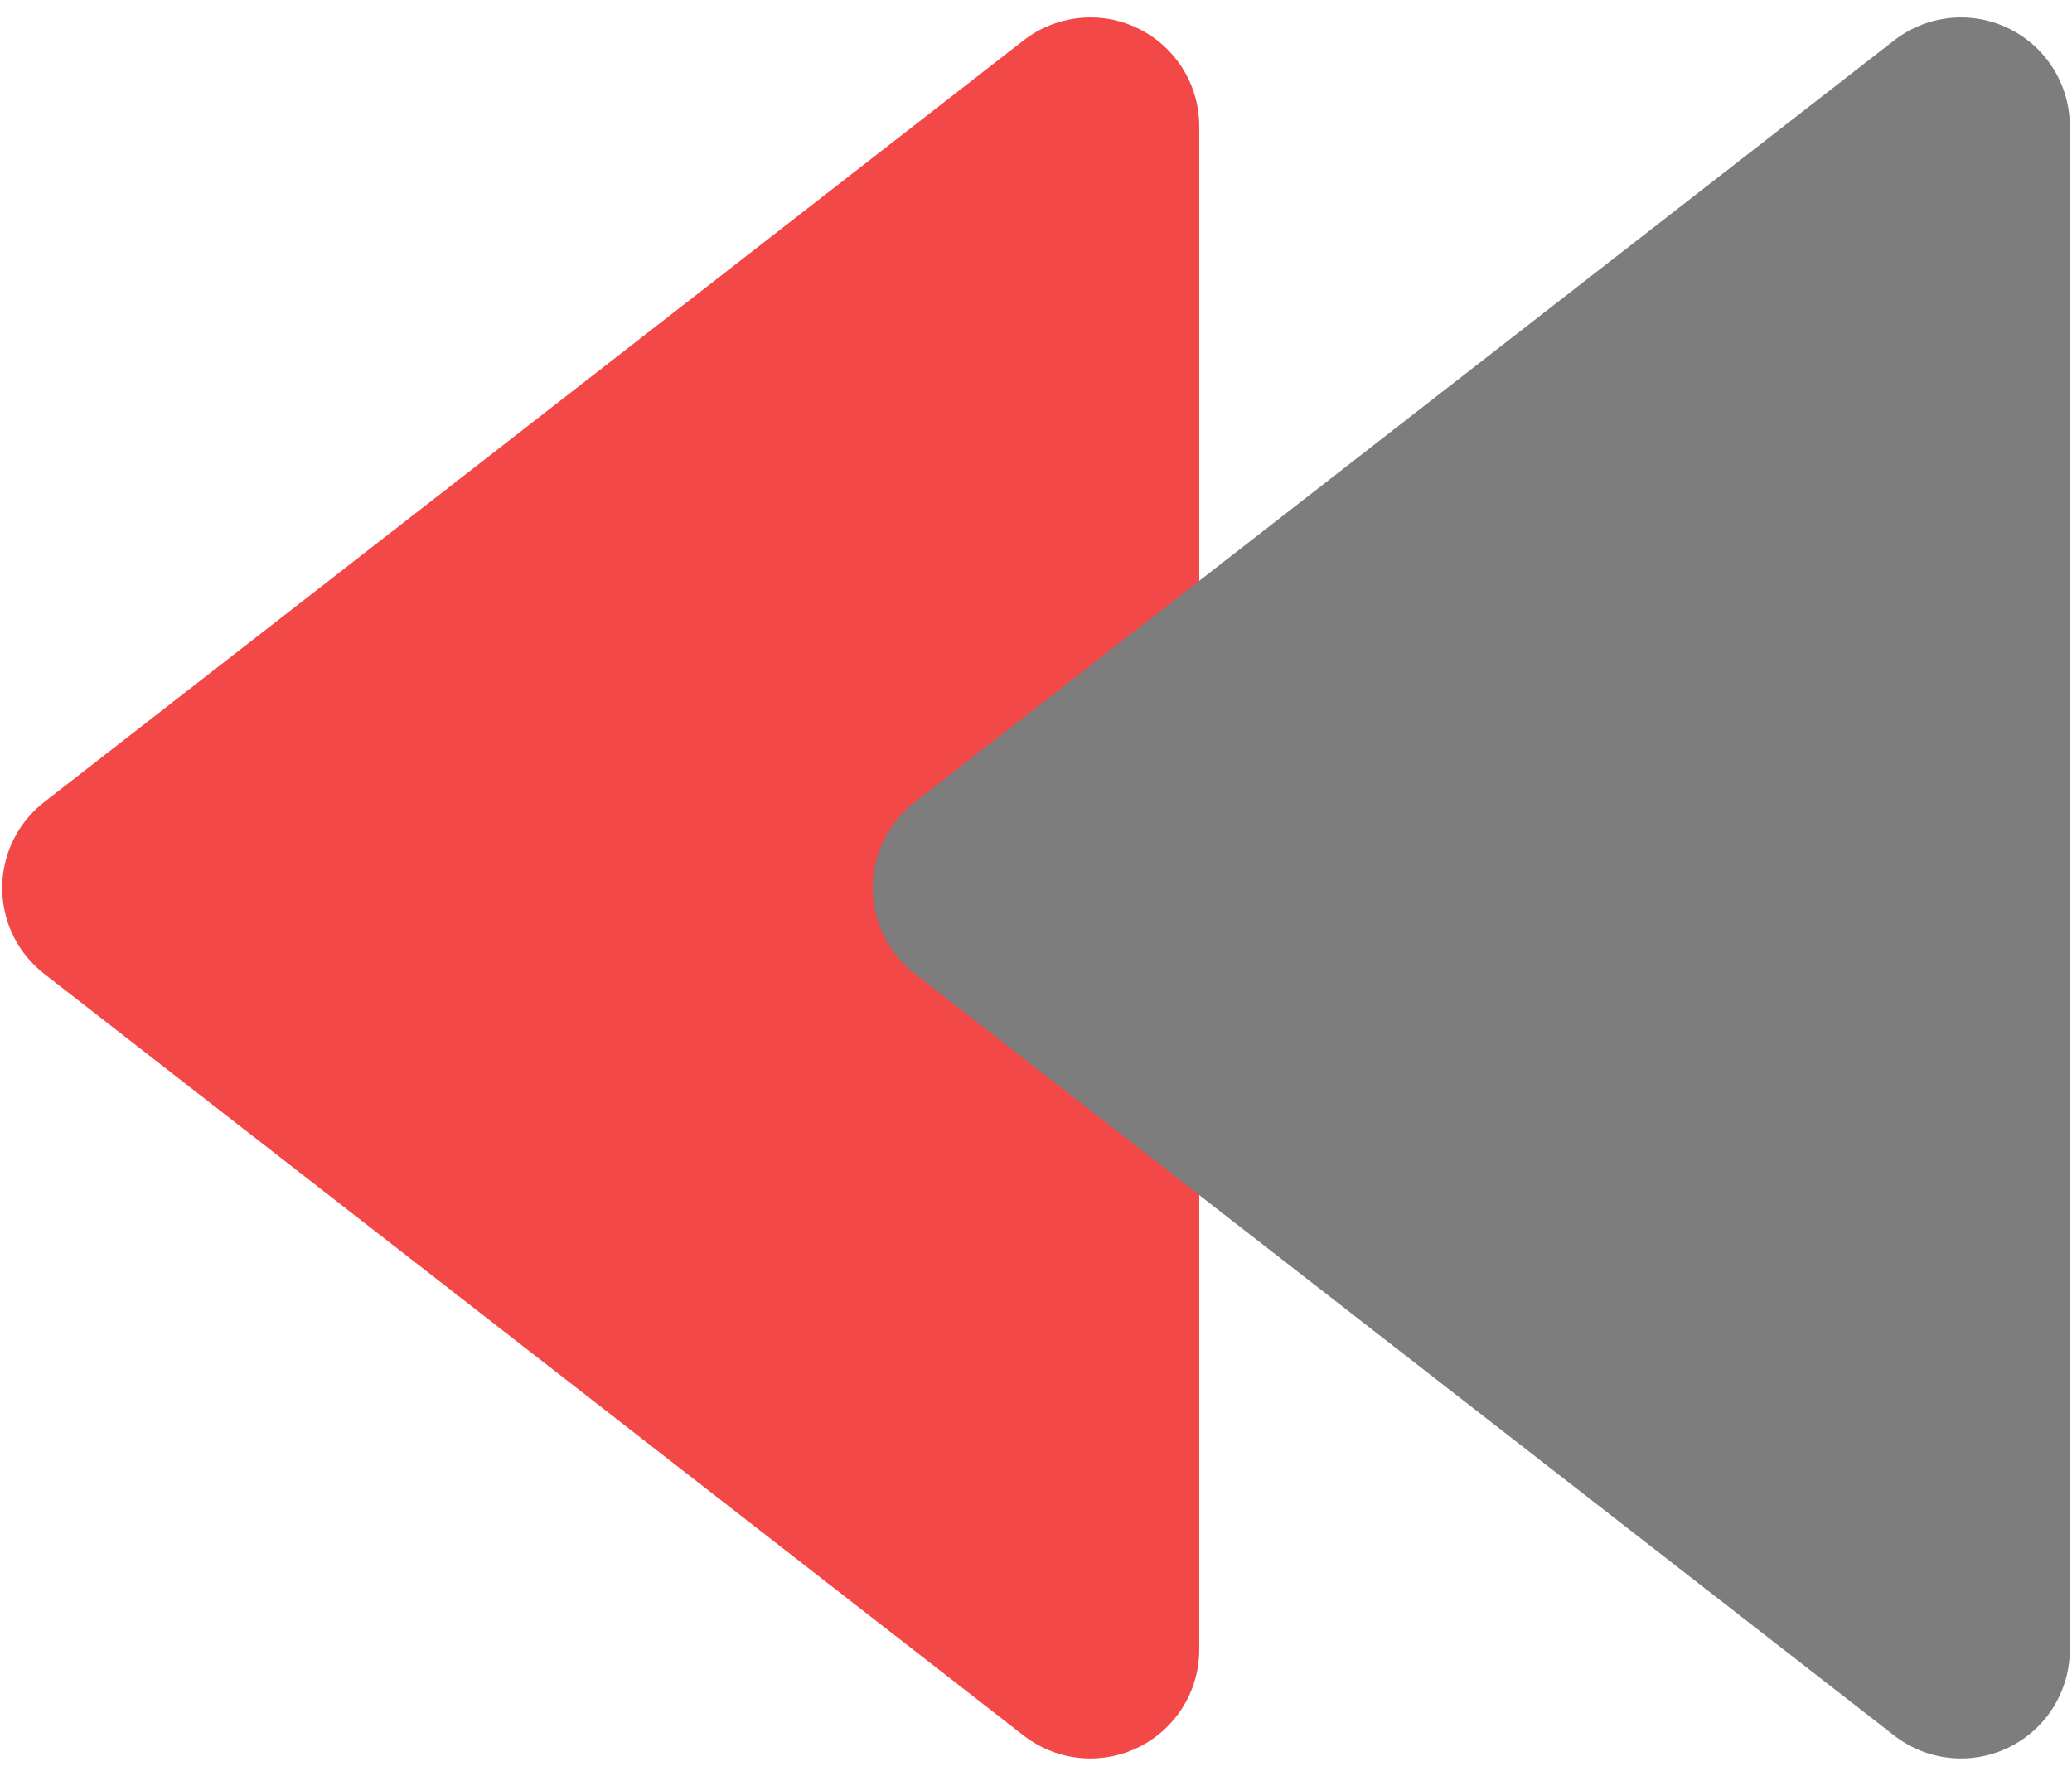
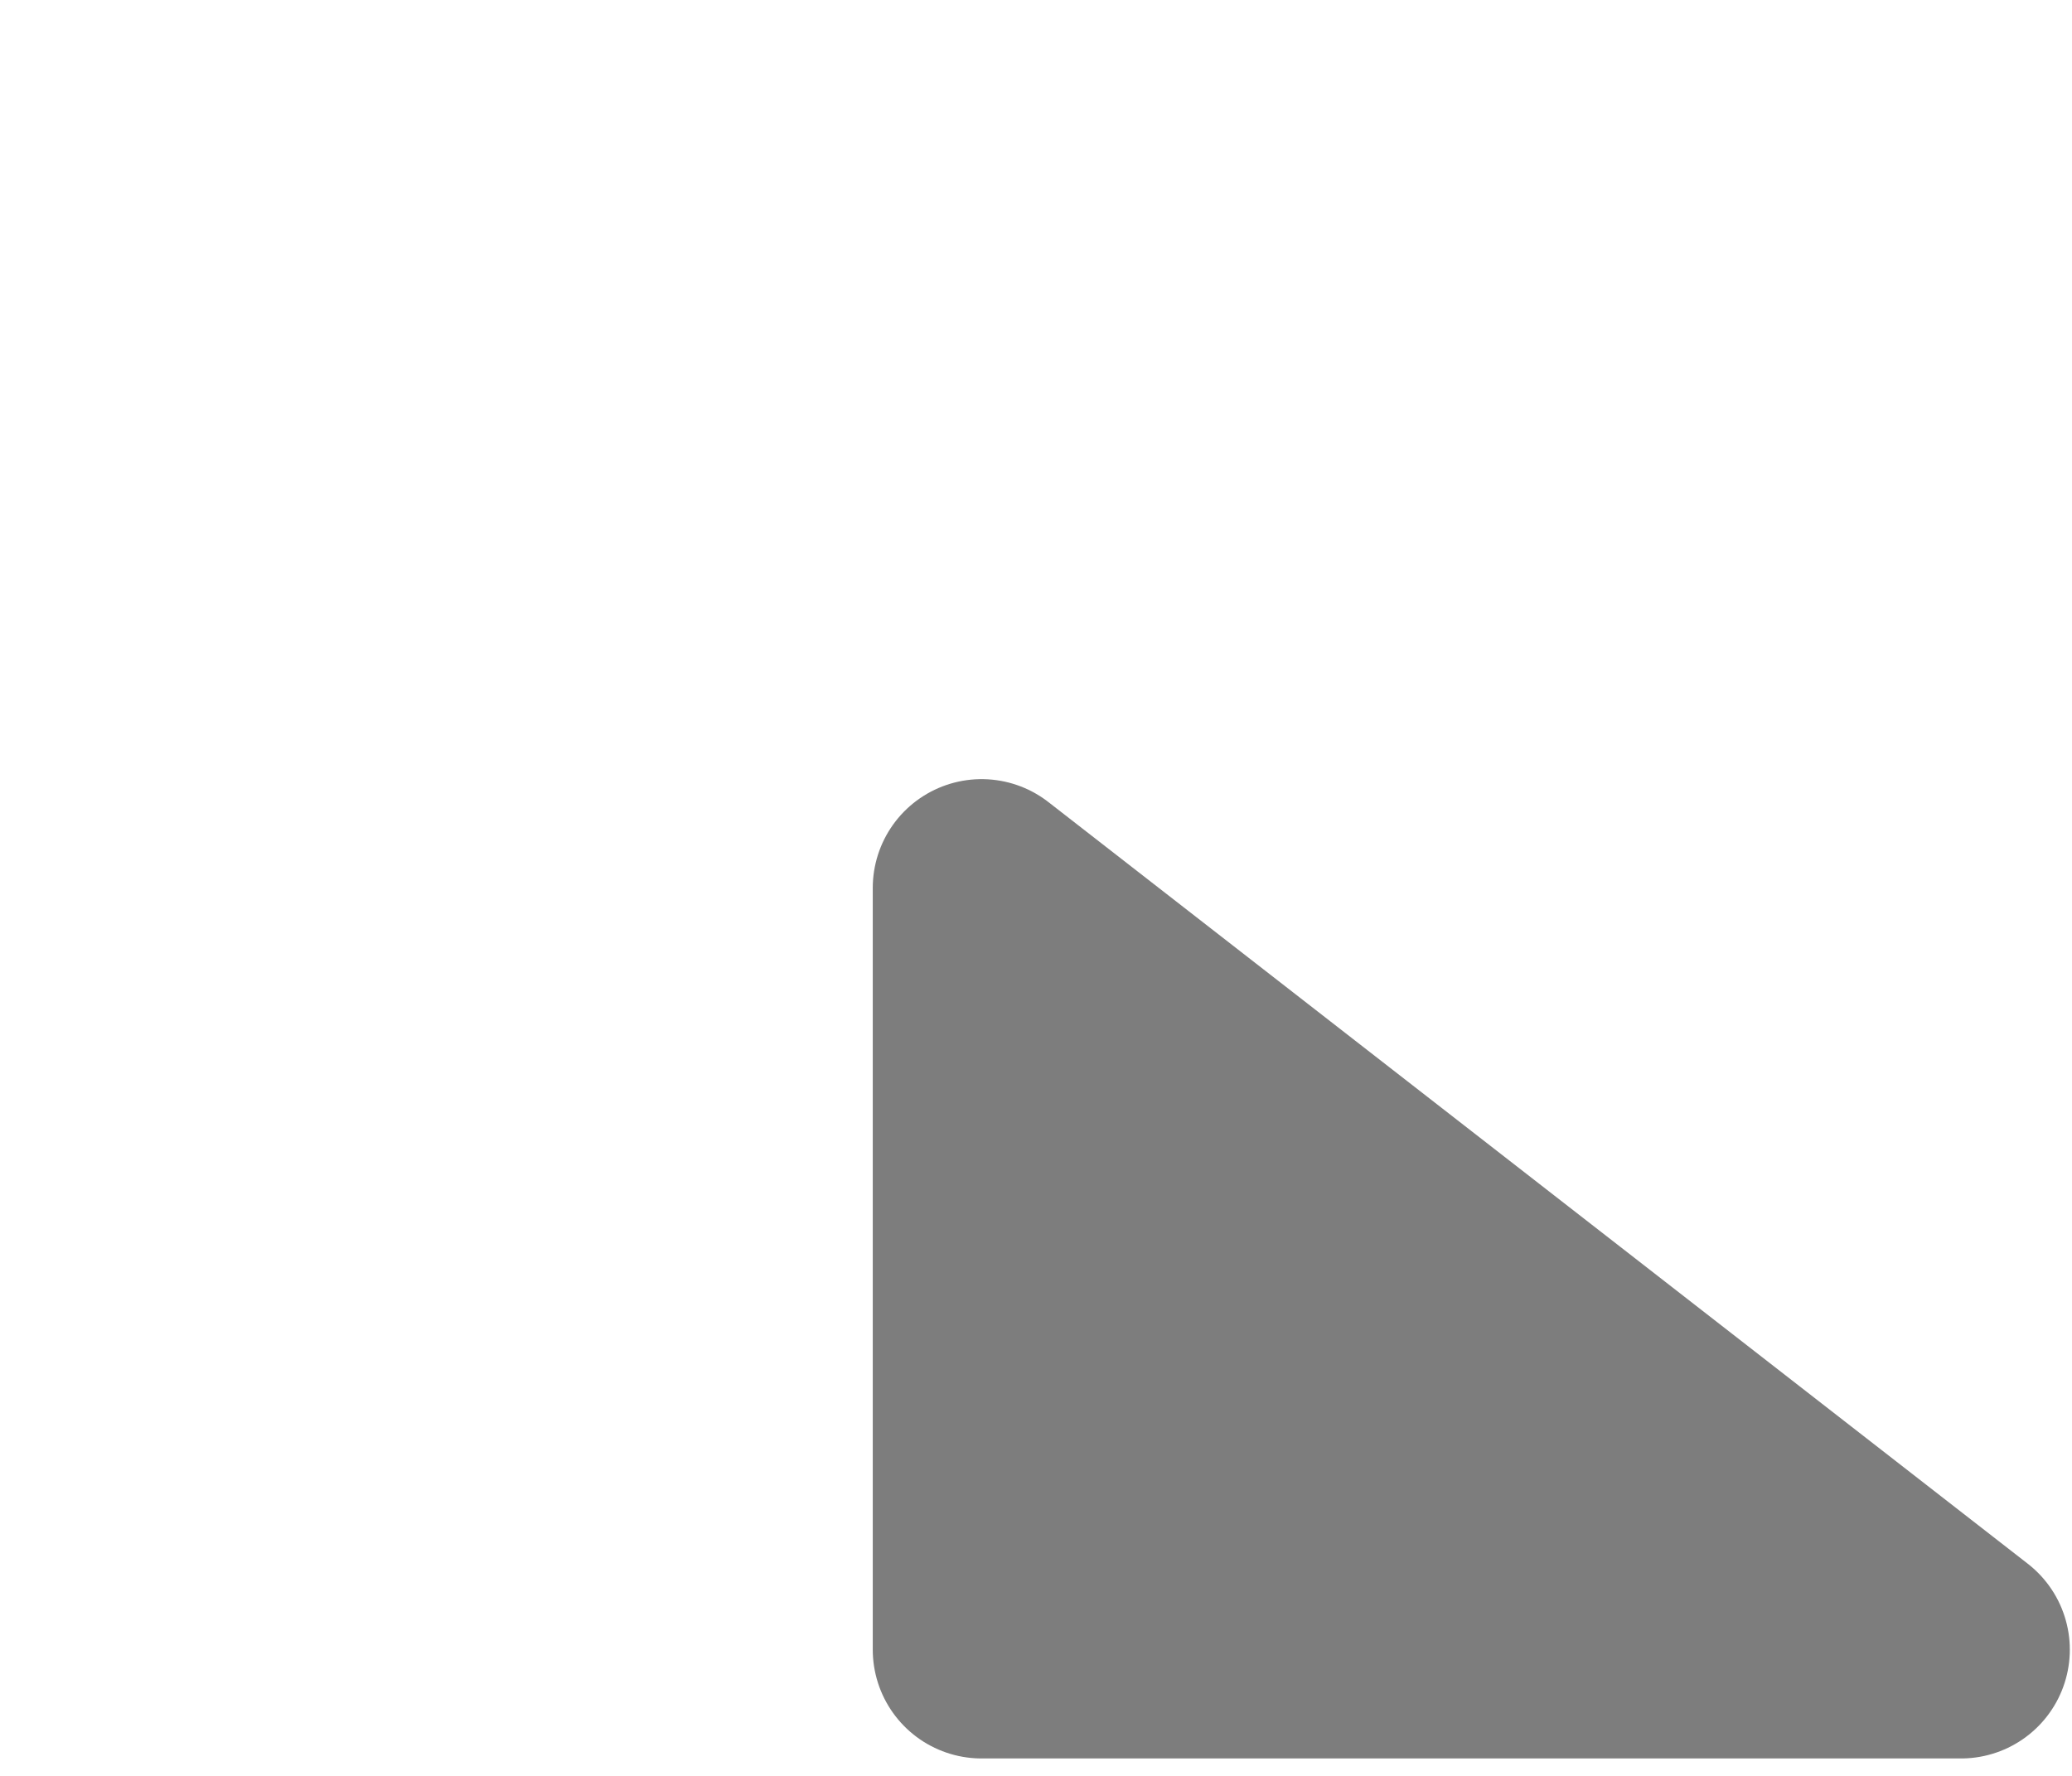
<svg xmlns="http://www.w3.org/2000/svg" width="56" height="48" viewBox="0 0 56 48" fill="none">
-   <path d="M29.471 44.588L3 24L29.471 3.412V44.588Z" fill="#F34848" stroke="#F34848" stroke-width="5.882" stroke-linecap="round" stroke-linejoin="round" />
-   <path d="M53 44.588L26.529 24L53 3.412V44.588Z" fill="#7D7D7D" stroke="#7D7D7D" stroke-width="5.882" stroke-linecap="round" stroke-linejoin="round" />
+   <path d="M53 44.588L26.529 24V44.588Z" fill="#7D7D7D" stroke="#7D7D7D" stroke-width="5.882" stroke-linecap="round" stroke-linejoin="round" />
</svg>